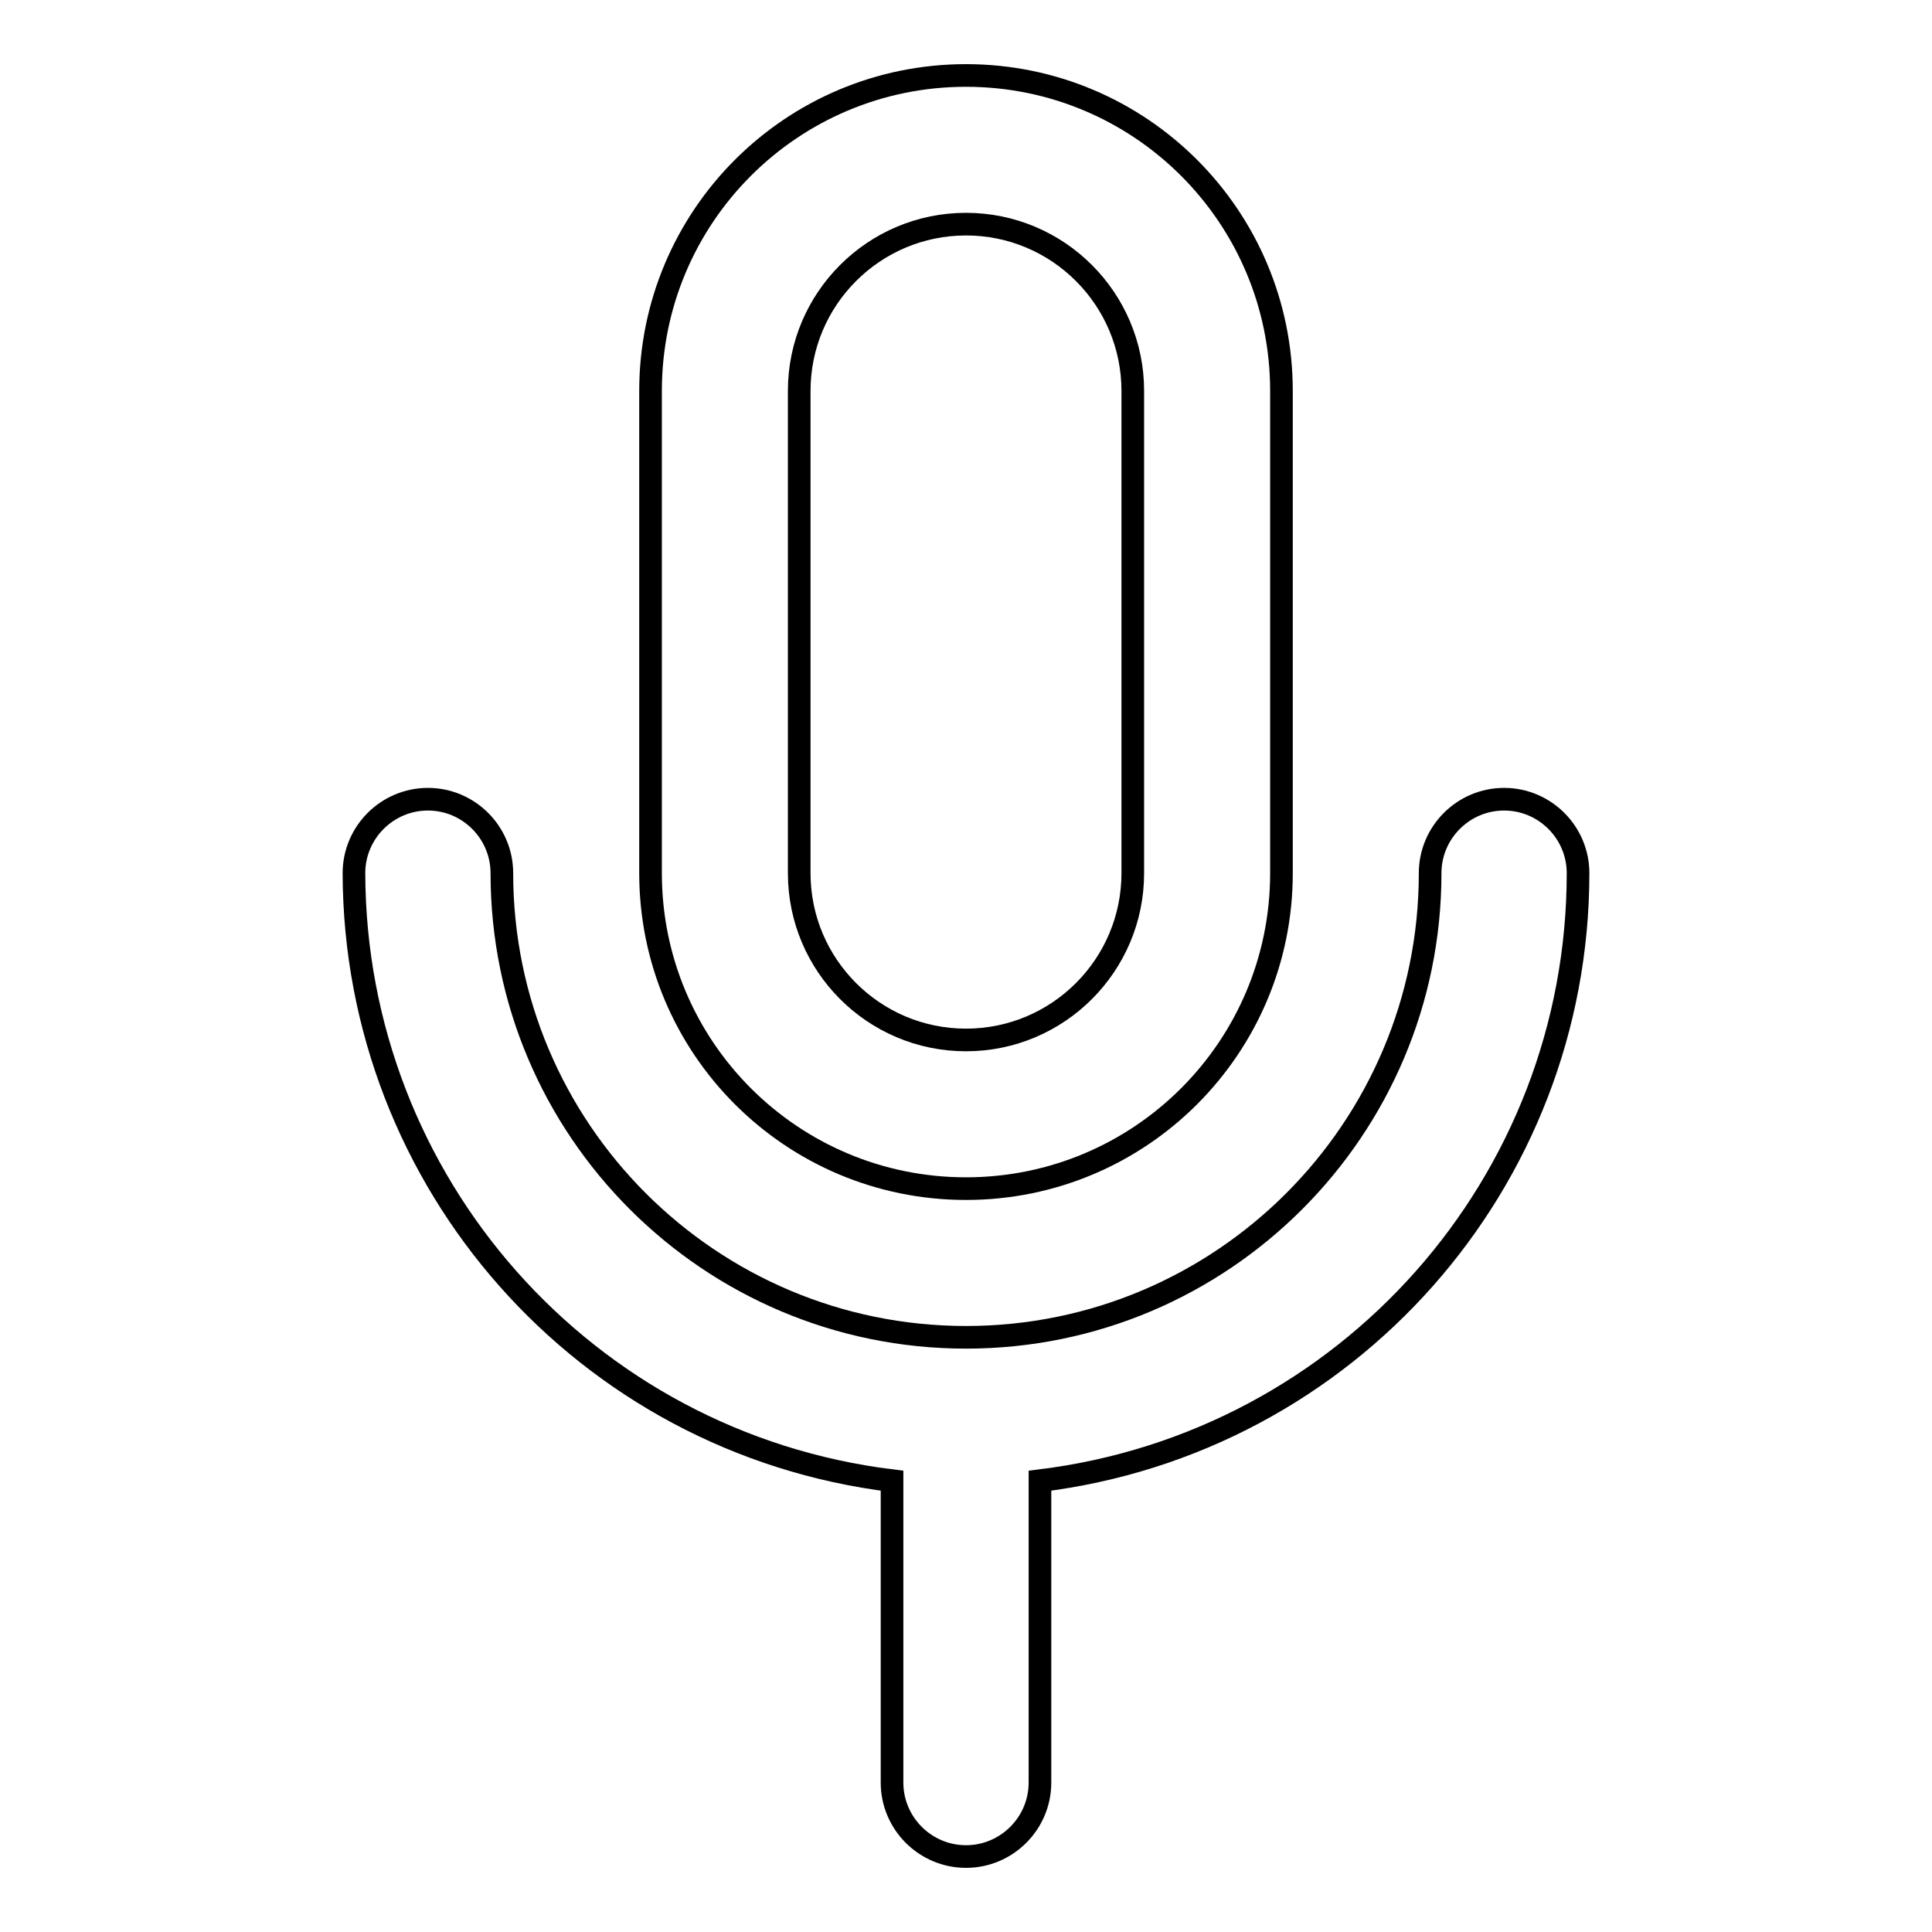
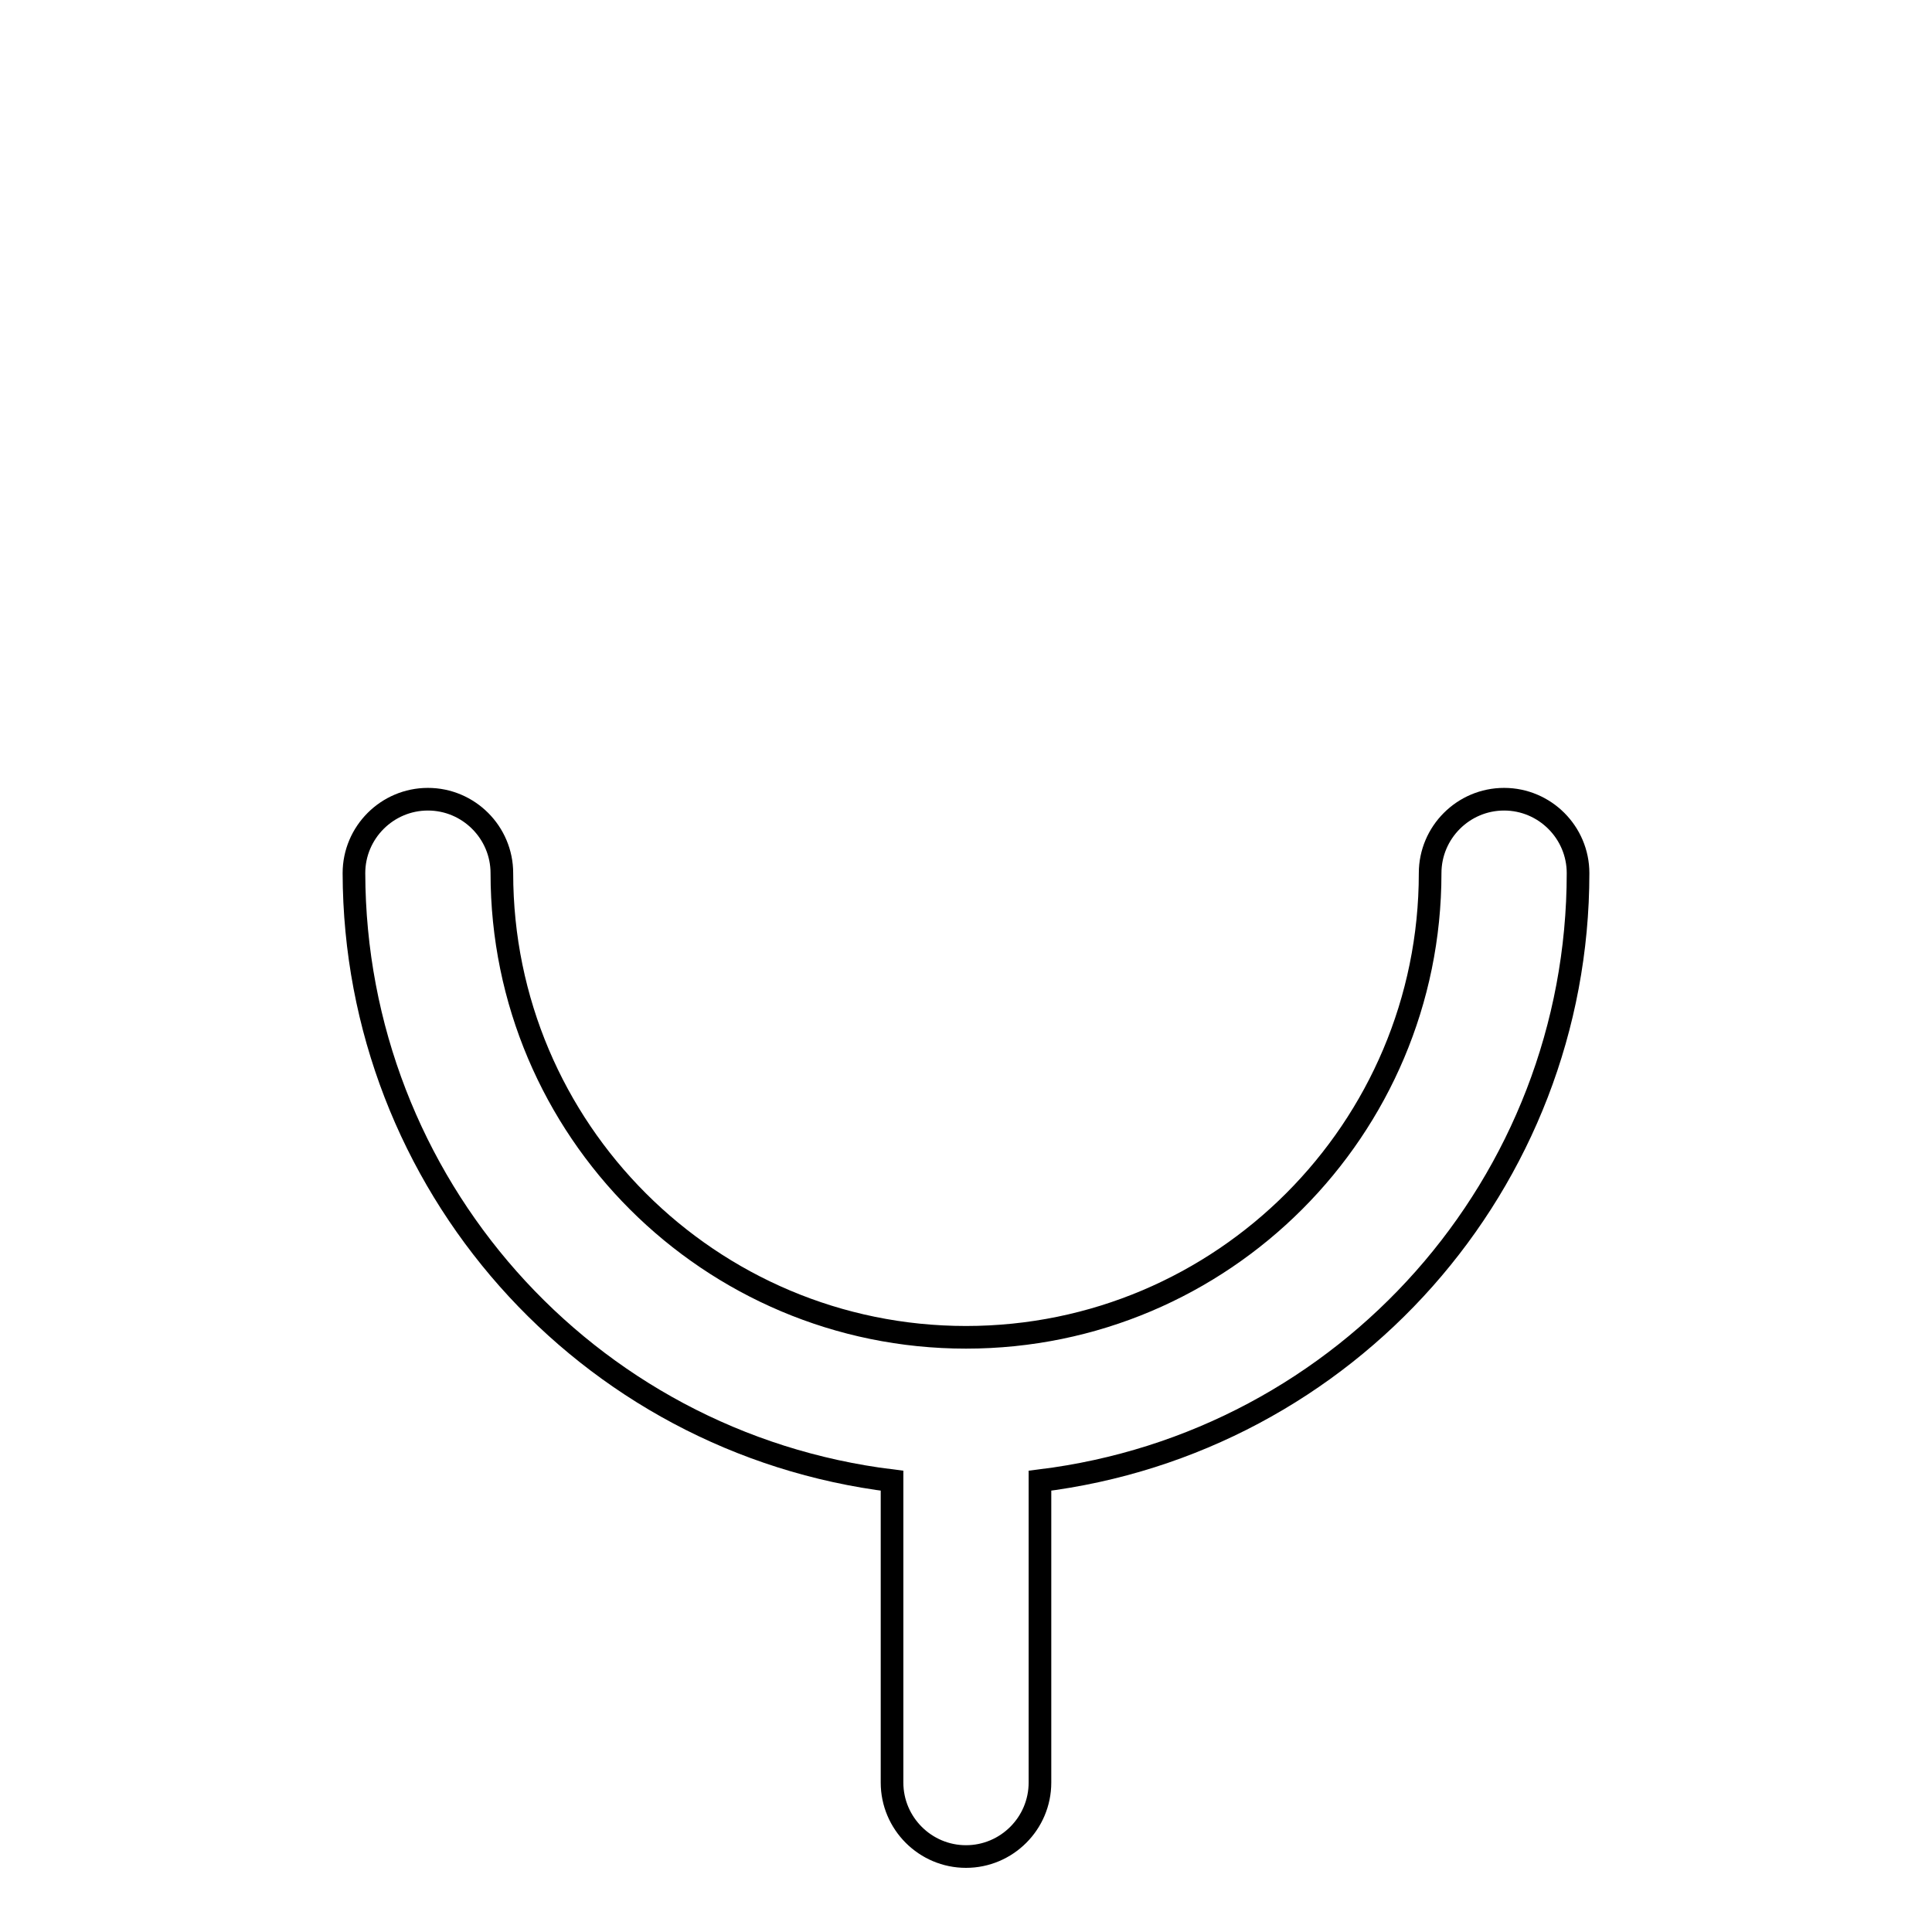
<svg xmlns="http://www.w3.org/2000/svg" version="1.1" x="0px" y="0px" viewBox="0 0 256 256" enable-background="new 0 0 256 256" xml:space="preserve">
  <g>
-     <path stroke-width="3" fill-opacity="0" stroke="#000000" d="M128,157.5c23.1,0,41.8-18.7,41.8-41.8V51.8c0-23.1-18.7-41.8-41.8-41.8c-23.1,0-41.8,18.7-41.8,41.8v63.9 C86.2,138.8,104.9,157.5,128,157.5z M105.9,51.8c0-12.2,9.9-22.1,22.1-22.1c12.2,0,22.1,9.9,22.1,22.1v63.9 c0,12.2-9.9,22.1-22.1,22.1c-12.2,0-22.1-9.9-22.1-22.1V51.8z" />
    <path stroke-width="3" fill-opacity="0" stroke="#000000" d="M209.1,115.7c0-5.4-4.4-9.8-9.8-9.8c-5.4,0-9.8,4.4-9.8,9.8c0,33.9-27.5,61.5-61.5,61.5 c-33.9,0-61.5-27.5-61.5-61.5c0-5.4-4.4-9.8-9.8-9.8c-5.4,0-9.8,4.4-9.8,9.8c0.1,41,30.6,75.5,71.3,80.5v40c0,5.4,4.4,9.8,9.8,9.8 c5.4,0,9.8-4.4,9.8-9.8v-40C178.5,191.2,209.1,156.7,209.1,115.7z" />
  </g>
</svg>